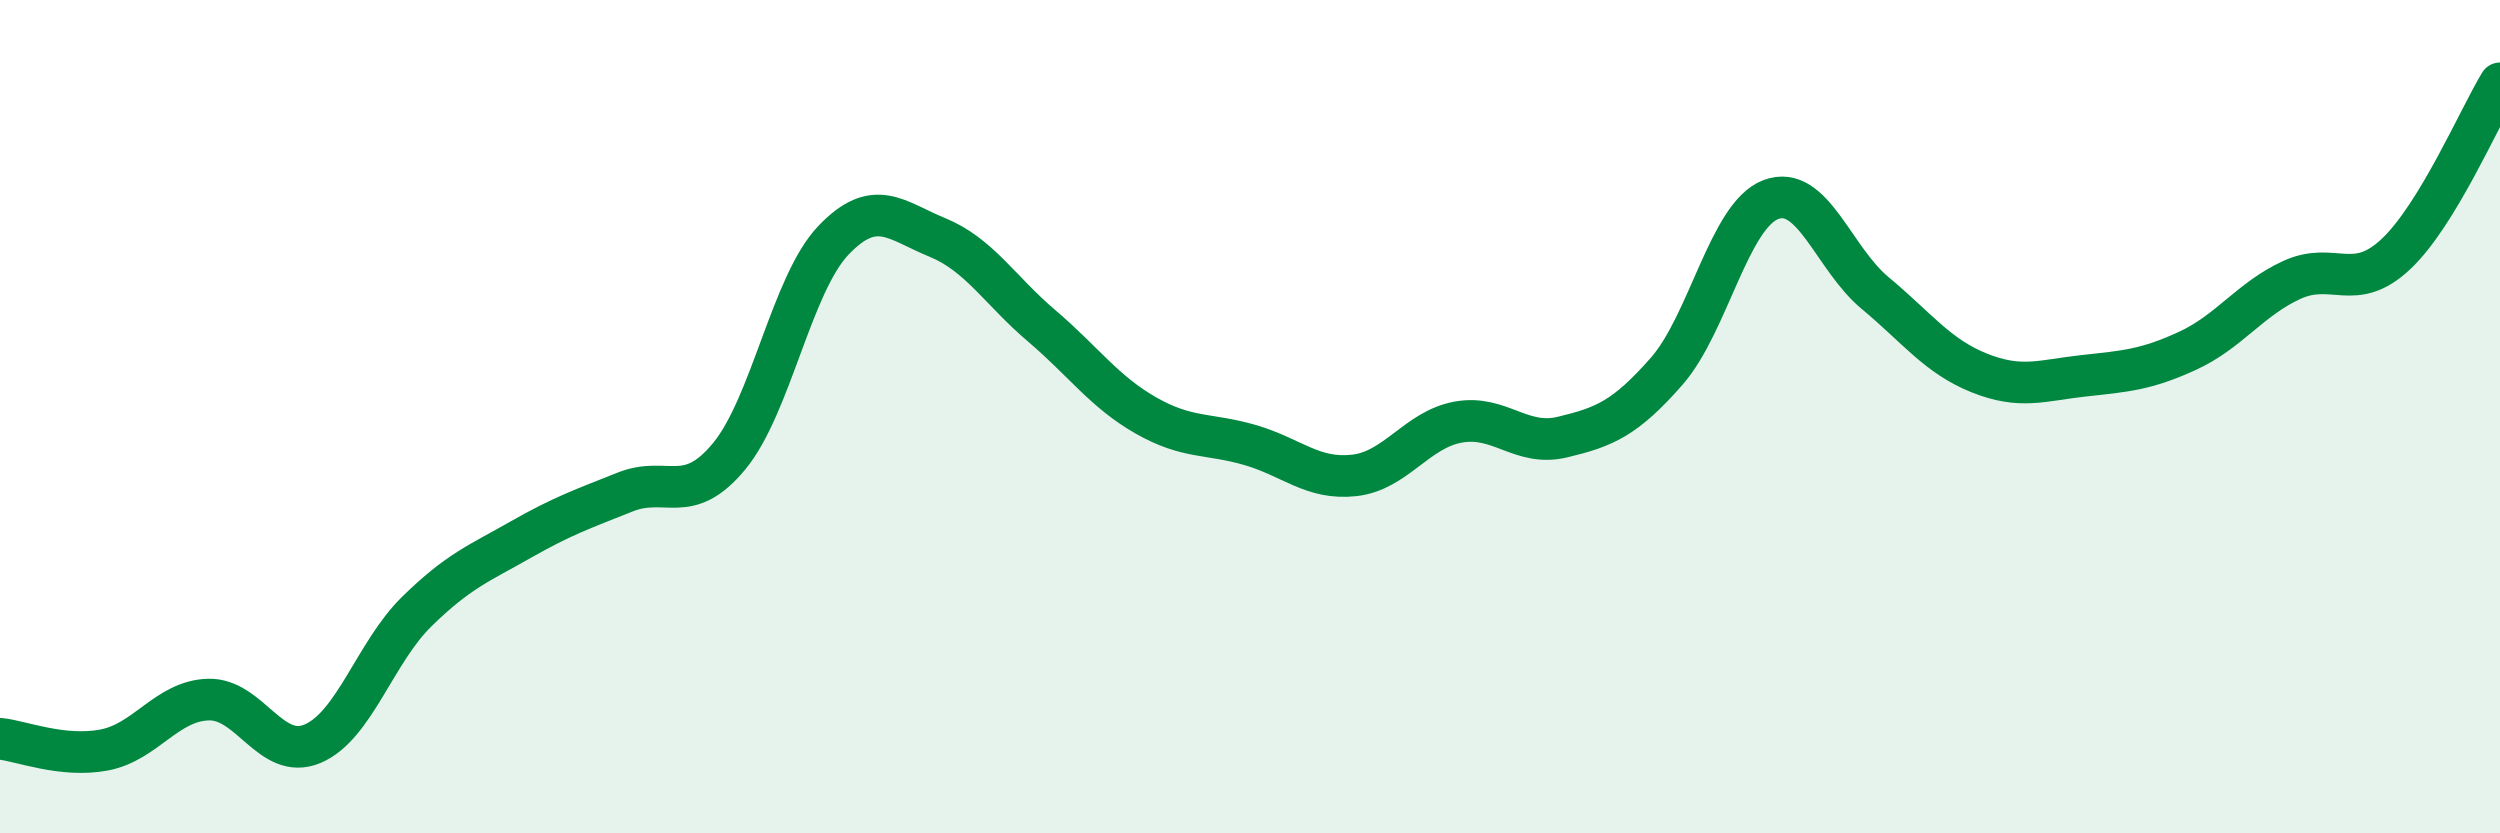
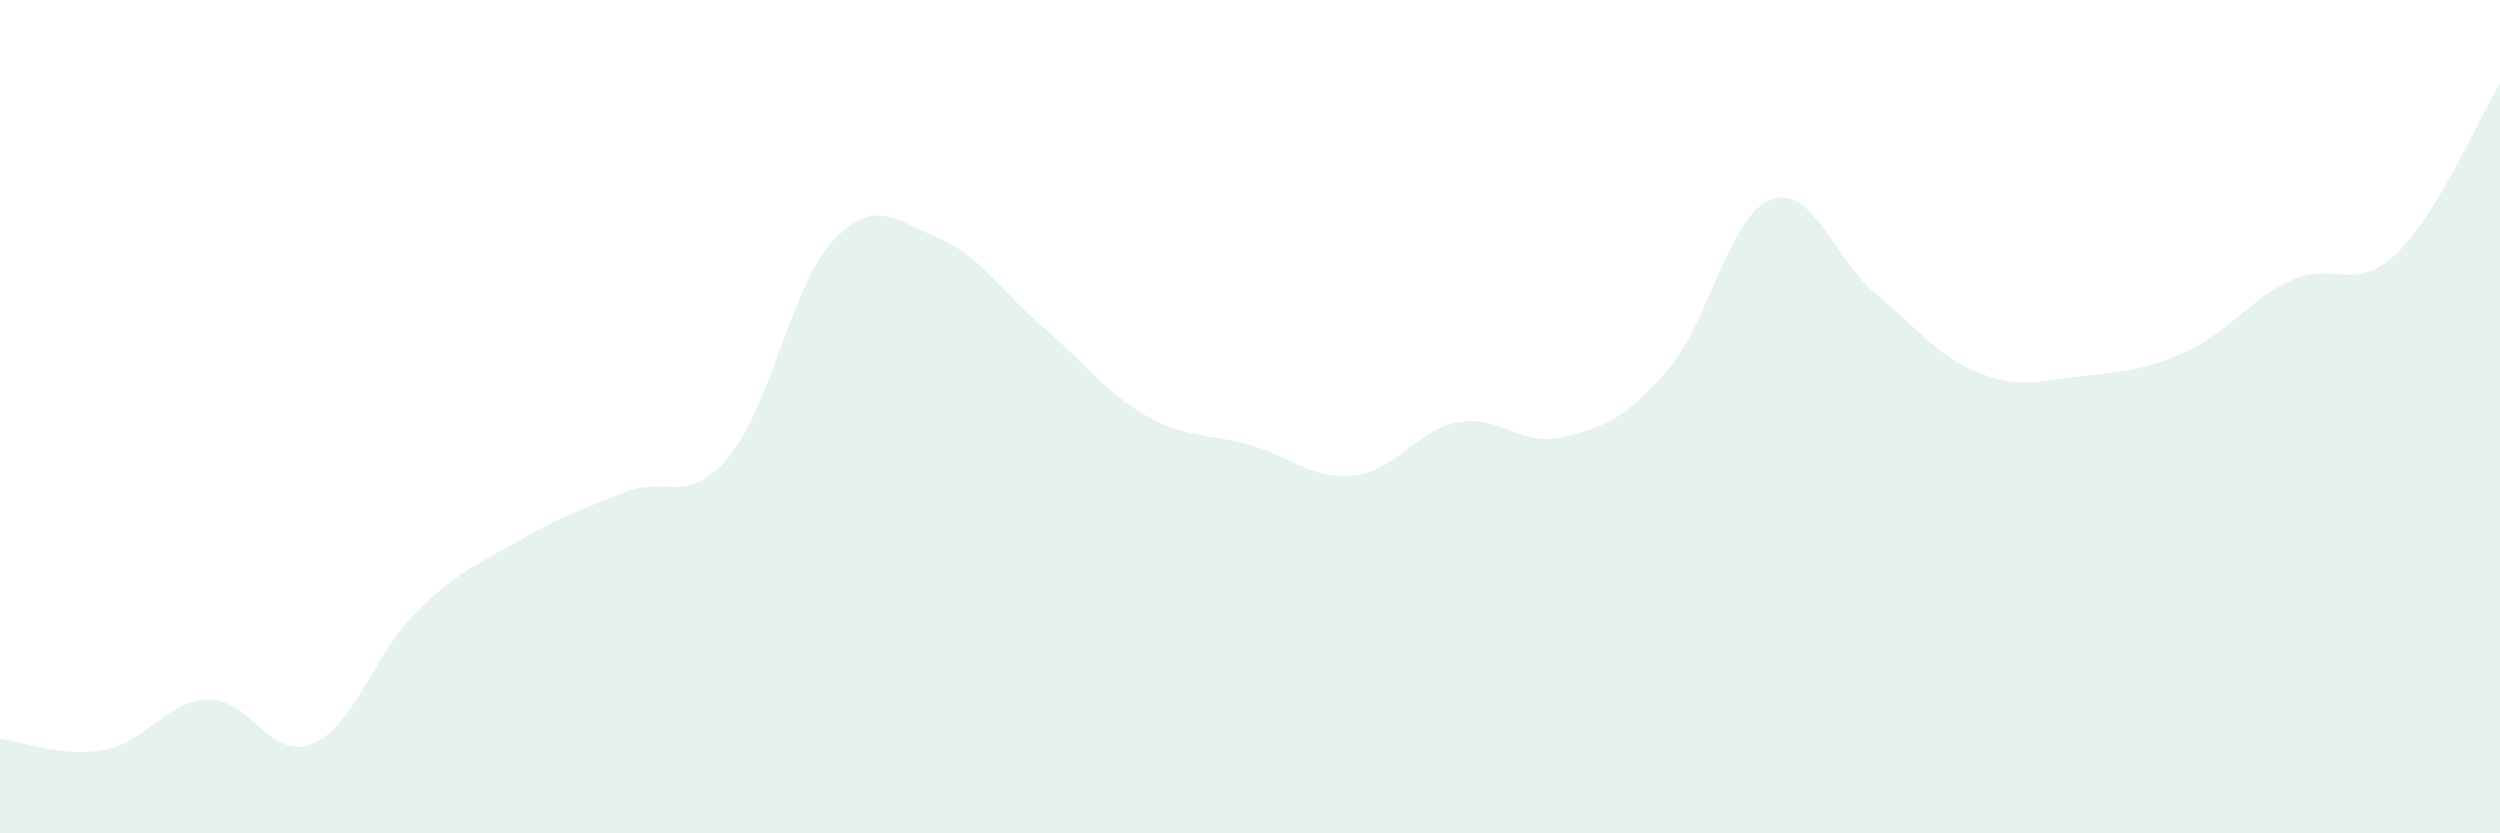
<svg xmlns="http://www.w3.org/2000/svg" width="60" height="20" viewBox="0 0 60 20">
  <path d="M 0,17.73 C 0.5,17.78 1.5,18.19 2.5,18 C 3.5,17.81 4,16.82 5,16.79 C 6,16.76 6.5,18.27 7.5,17.85 C 8.5,17.43 9,15.66 10,14.68 C 11,13.7 11.5,13.52 12.5,12.95 C 13.5,12.38 14,12.21 15,11.81 C 16,11.41 16.5,12.16 17.5,10.95 C 18.5,9.74 19,6.82 20,5.77 C 21,4.72 21.5,5.29 22.5,5.7 C 23.5,6.11 24,6.97 25,7.82 C 26,8.67 26.5,9.4 27.5,9.97 C 28.5,10.54 29,10.39 30,10.68 C 31,10.97 31.5,11.52 32.5,11.41 C 33.5,11.3 34,10.31 35,10.13 C 36,9.95 36.5,10.73 37.5,10.49 C 38.5,10.25 39,10.05 40,8.91 C 41,7.77 41.5,5.17 42.5,4.79 C 43.5,4.41 44,6.2 45,7.03 C 46,7.86 46.5,8.55 47.5,8.95 C 48.5,9.35 49,9.13 50,9.02 C 51,8.91 51.5,8.88 52.5,8.42 C 53.5,7.96 54,7.18 55,6.72 C 56,6.26 56.5,7.04 57.5,6.1 C 58.5,5.16 59.5,2.82 60,2L60 20L0 20Z" fill="#008740" opacity="0.1" stroke-linecap="round" stroke-linejoin="round" />
-   <path d="M 0,17.73 C 0.5,17.78 1.5,18.19 2.5,18 C 3.5,17.81 4,16.82 5,16.79 C 6,16.76 6.5,18.27 7.5,17.85 C 8.5,17.43 9,15.66 10,14.68 C 11,13.7 11.5,13.52 12.5,12.95 C 13.5,12.38 14,12.21 15,11.81 C 16,11.41 16.5,12.16 17.5,10.95 C 18.5,9.74 19,6.82 20,5.77 C 21,4.72 21.5,5.29 22.5,5.7 C 23.5,6.11 24,6.97 25,7.82 C 26,8.67 26.5,9.4 27.5,9.97 C 28.5,10.54 29,10.39 30,10.68 C 31,10.97 31.5,11.52 32.5,11.41 C 33.5,11.3 34,10.31 35,10.13 C 36,9.95 36.5,10.73 37.5,10.49 C 38.5,10.25 39,10.05 40,8.91 C 41,7.77 41.5,5.17 42.5,4.79 C 43.5,4.41 44,6.2 45,7.03 C 46,7.86 46.5,8.55 47.5,8.95 C 48.5,9.35 49,9.13 50,9.02 C 51,8.91 51.5,8.88 52.5,8.42 C 53.5,7.96 54,7.18 55,6.72 C 56,6.26 56.5,7.04 57.5,6.1 C 58.5,5.16 59.5,2.82 60,2" stroke="#008740" stroke-width="1" fill="none" stroke-linecap="round" stroke-linejoin="round" />
</svg>